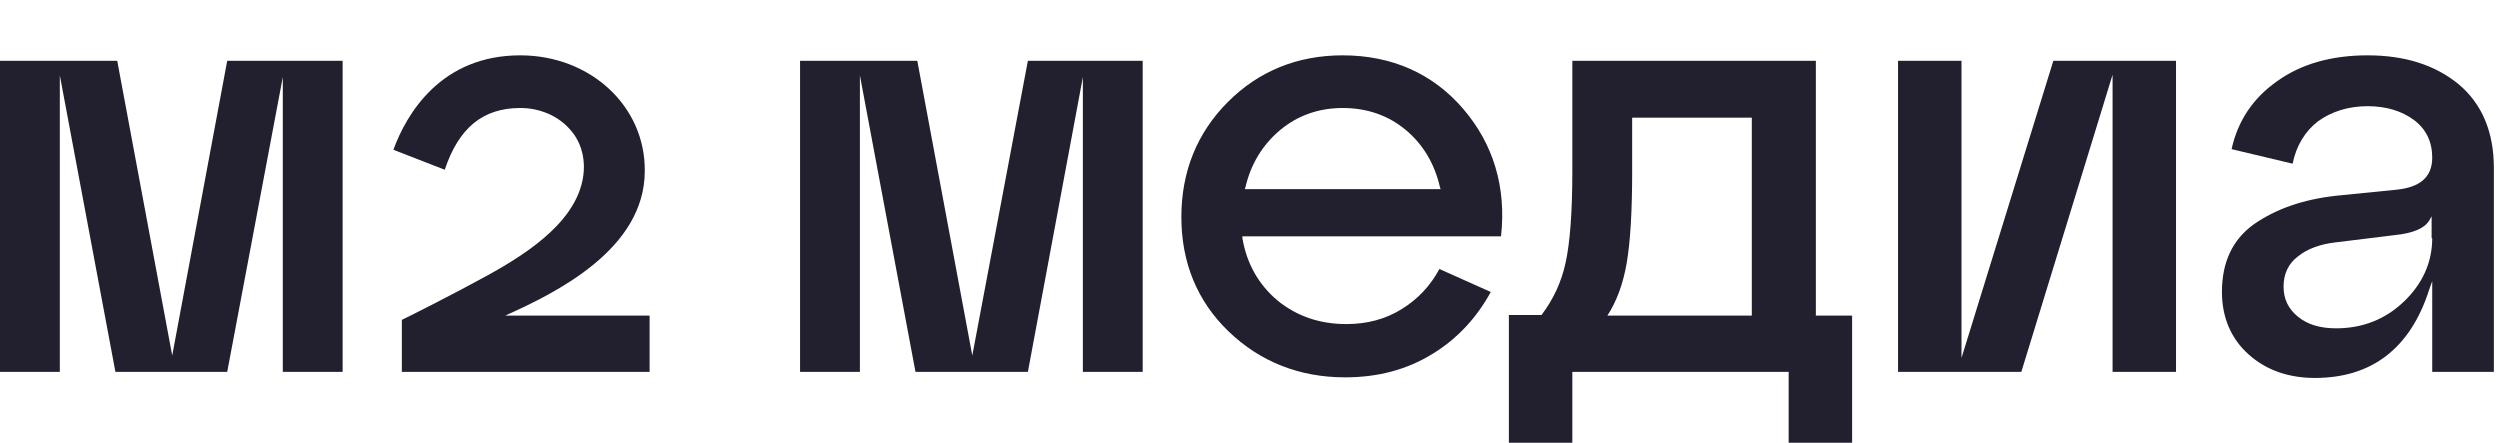
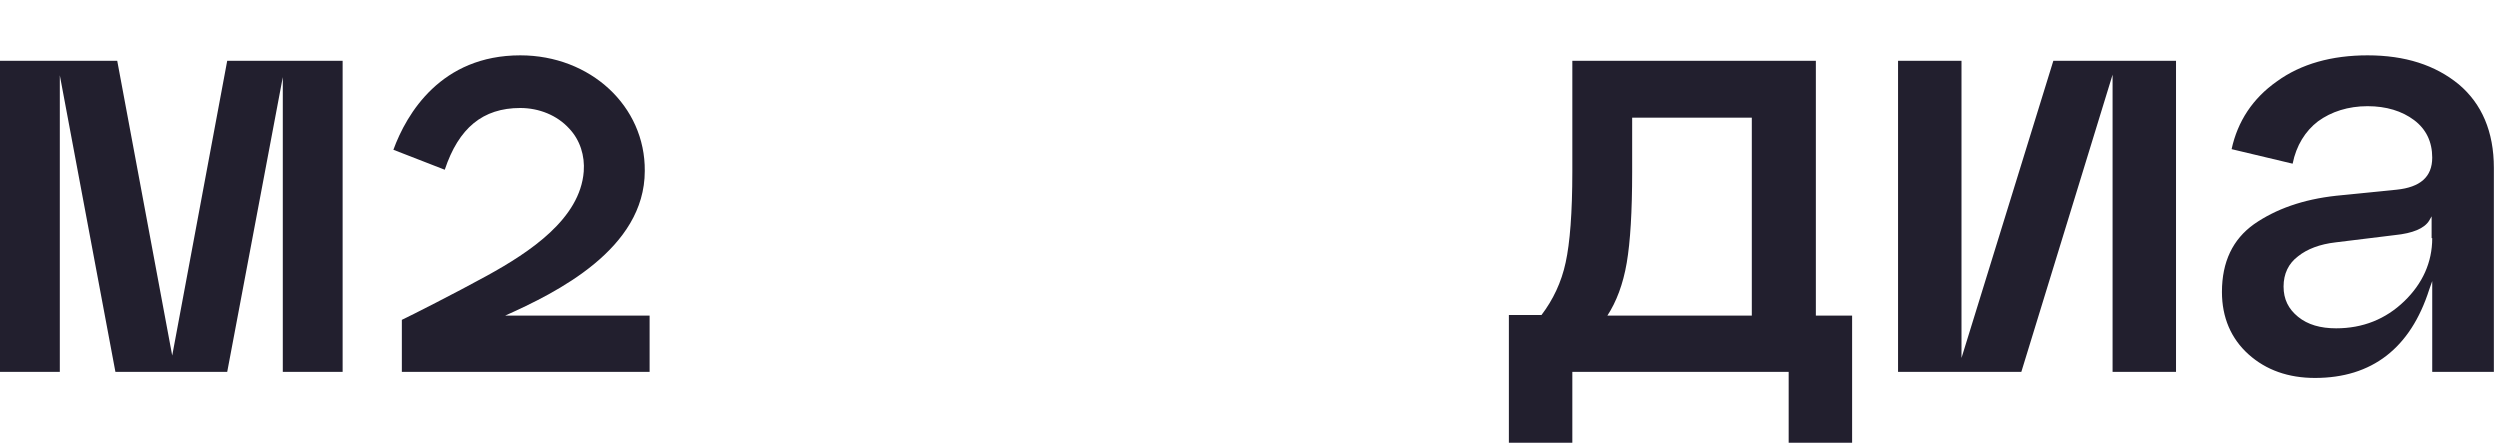
<svg xmlns="http://www.w3.org/2000/svg" width="192" height="34" viewBox="0 0 192 34" fill="#221F2E">
  <path d="M38.798 24.238C42.743 22.472 49.519 19.125 49.519 13.129C49.565 8.155 45.342 4.25 39.958 4.25C33.879 4.25 31.233 8.713 30.212 11.502L34.157 13.036C35.225 9.828 37.081 8.294 39.958 8.294C41.397 8.294 42.789 8.852 43.717 9.875C44.553 10.758 44.924 11.966 44.831 13.175C44.553 16.801 40.701 19.357 37.406 21.17C35.039 22.472 31.465 24.285 30.862 24.564V28.561H49.89V24.238H38.798Z" fill="#221F2E" />
  <path d="M13.226 27.306L9.003 4.668H0V28.561H4.594V5.784L8.864 28.561H17.45L21.719 5.923V28.561H26.314V4.668H17.45L13.226 27.306Z" fill="#221F2E" />
-   <path d="M74.672 27.306L70.448 4.668H61.445V28.561H66.04V5.784L70.309 28.561H78.941L83.164 5.923V28.561H87.759V4.668H78.941L74.672 27.306Z" fill="#221F2E" />
  <path d="M139.412 4.668H120.755V13.175C120.755 16.335 120.57 18.66 120.245 20.147C119.92 21.681 119.27 23.029 118.388 24.191H115.882V34H120.755V28.561H137.37V34H142.242V24.238H139.458V4.668H139.412ZM134.539 24.238H123.447C124.143 23.169 124.653 21.821 124.932 20.194C125.21 18.567 125.35 16.243 125.35 13.221V9.037H134.539V24.238Z" fill="#221F2E" />
  <path d="M150.643 27.492V4.668H145.77V28.561H155.238L162.246 5.737V28.561H167.118V4.668H157.697L150.643 27.492Z" fill="#221F2E" />
-   <path d="M103.12 4.25C99.64 4.25 96.67 5.459 94.303 7.829C91.936 10.2 90.729 13.175 90.729 16.661C90.729 20.148 91.936 23.123 94.349 25.447C96.762 27.771 99.779 28.98 103.306 28.98C105.859 28.98 108.086 28.375 110.035 27.167C111.938 26.005 113.423 24.378 114.491 22.425L110.546 20.659C109.85 21.96 108.875 22.983 107.668 23.727C106.415 24.517 104.977 24.889 103.399 24.889C101.357 24.889 99.593 24.285 98.108 23.076C96.67 21.868 95.741 20.241 95.416 18.288V18.149H115.28C115.697 14.337 114.676 11.037 112.356 8.341C110.035 5.645 106.88 4.25 103.12 4.25ZM95.602 14.523L95.649 14.384C96.066 12.571 96.994 11.083 98.34 9.968C99.686 8.852 101.31 8.294 103.12 8.294C104.977 8.294 106.601 8.852 107.947 9.968C109.293 11.083 110.175 12.571 110.592 14.384L110.639 14.523H95.602Z" fill="#221F2E" />
  <path d="M188.837 6.481C187.027 4.994 184.707 4.25 181.829 4.25C179.091 4.25 176.724 4.901 174.868 6.249C173.011 7.55 171.851 9.317 171.387 11.455L176.074 12.571C176.353 11.176 177.049 10.06 178.024 9.317C179.045 8.573 180.344 8.155 181.829 8.155C183.268 8.155 184.474 8.527 185.403 9.224C186.331 9.921 186.795 10.897 186.795 12.106C186.795 13.593 185.867 14.384 184.057 14.569L179.416 15.034C176.863 15.313 174.775 16.057 173.104 17.219C171.48 18.381 170.645 20.101 170.645 22.425C170.645 24.378 171.341 26.005 172.687 27.213C174.032 28.422 175.75 29.026 177.792 29.026C182.154 29.026 185.124 26.748 186.563 22.239L186.795 21.589V28.561H191.529V12.896C191.529 10.107 190.6 7.969 188.837 6.481ZM186.795 18.288C186.795 20.148 186.052 21.775 184.66 23.123C183.221 24.517 181.458 25.215 179.416 25.215C178.209 25.215 177.235 24.936 176.492 24.331C175.75 23.727 175.378 22.983 175.378 22.007C175.378 21.031 175.75 20.241 176.492 19.683C177.188 19.125 178.163 18.753 179.37 18.614L183.918 18.056C185.31 17.916 186.192 17.544 186.563 16.94L186.748 16.615V18.288H186.795Z" fill="#221F2E" />
</svg>